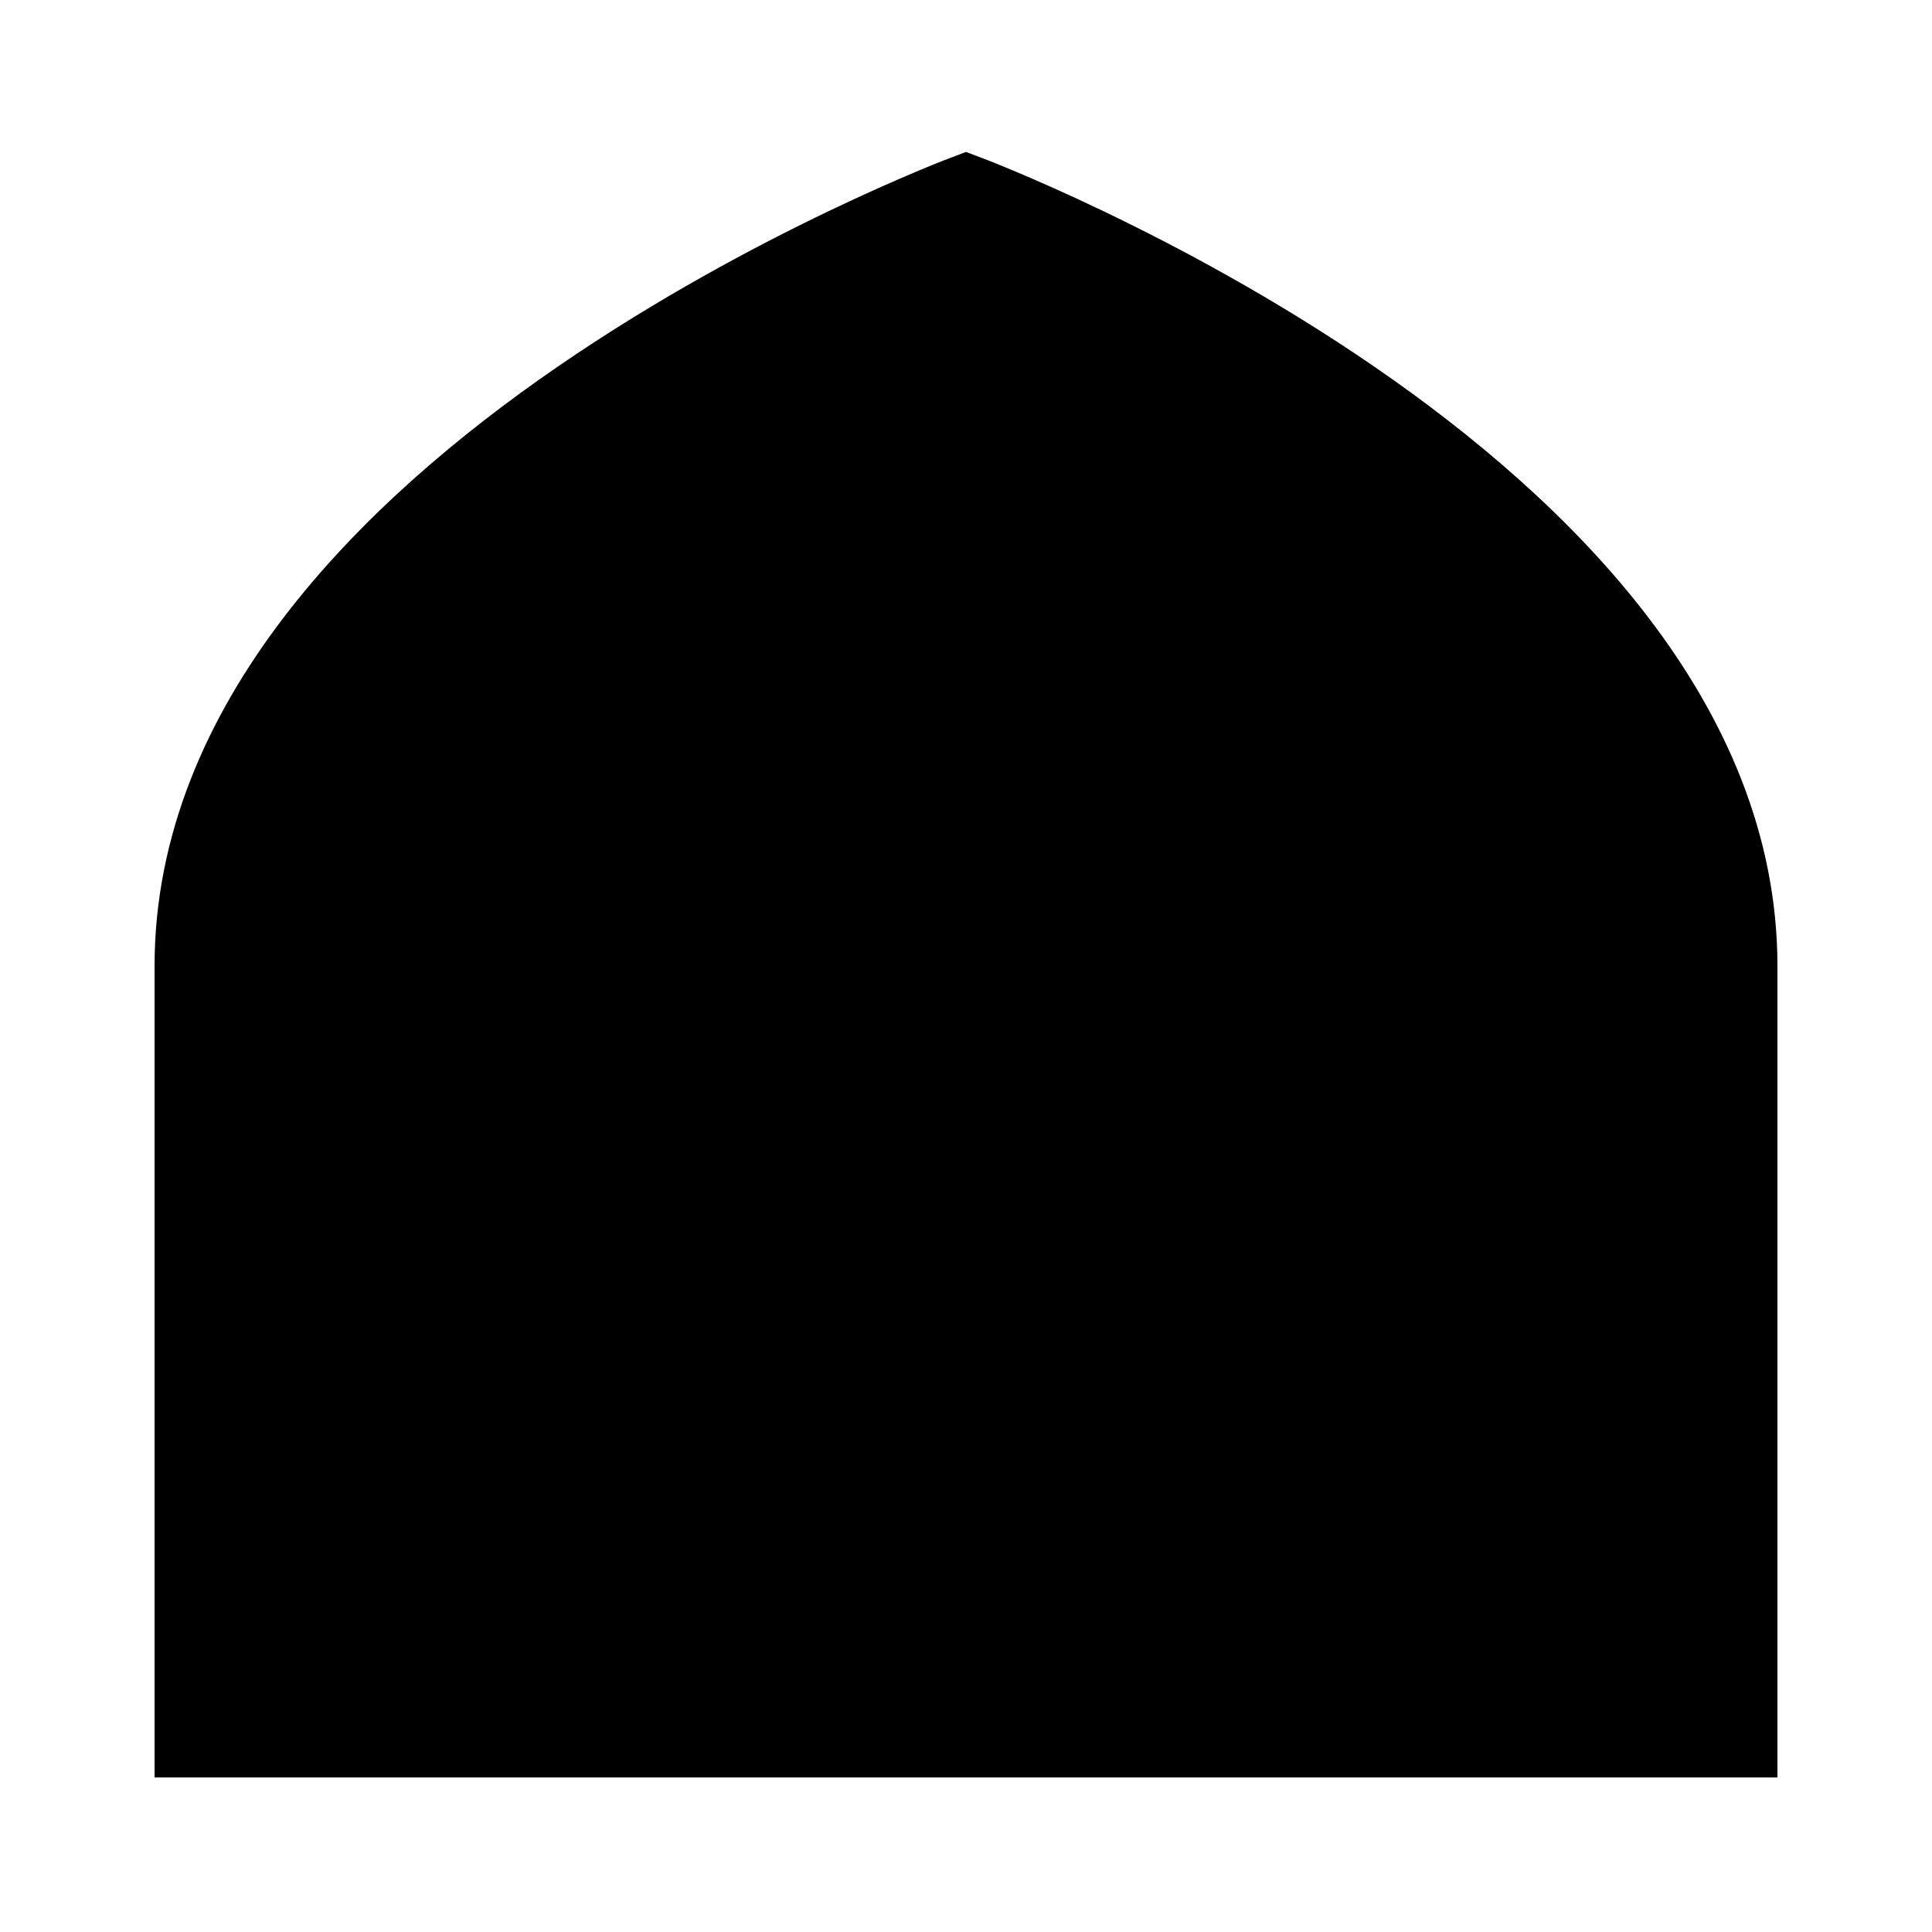
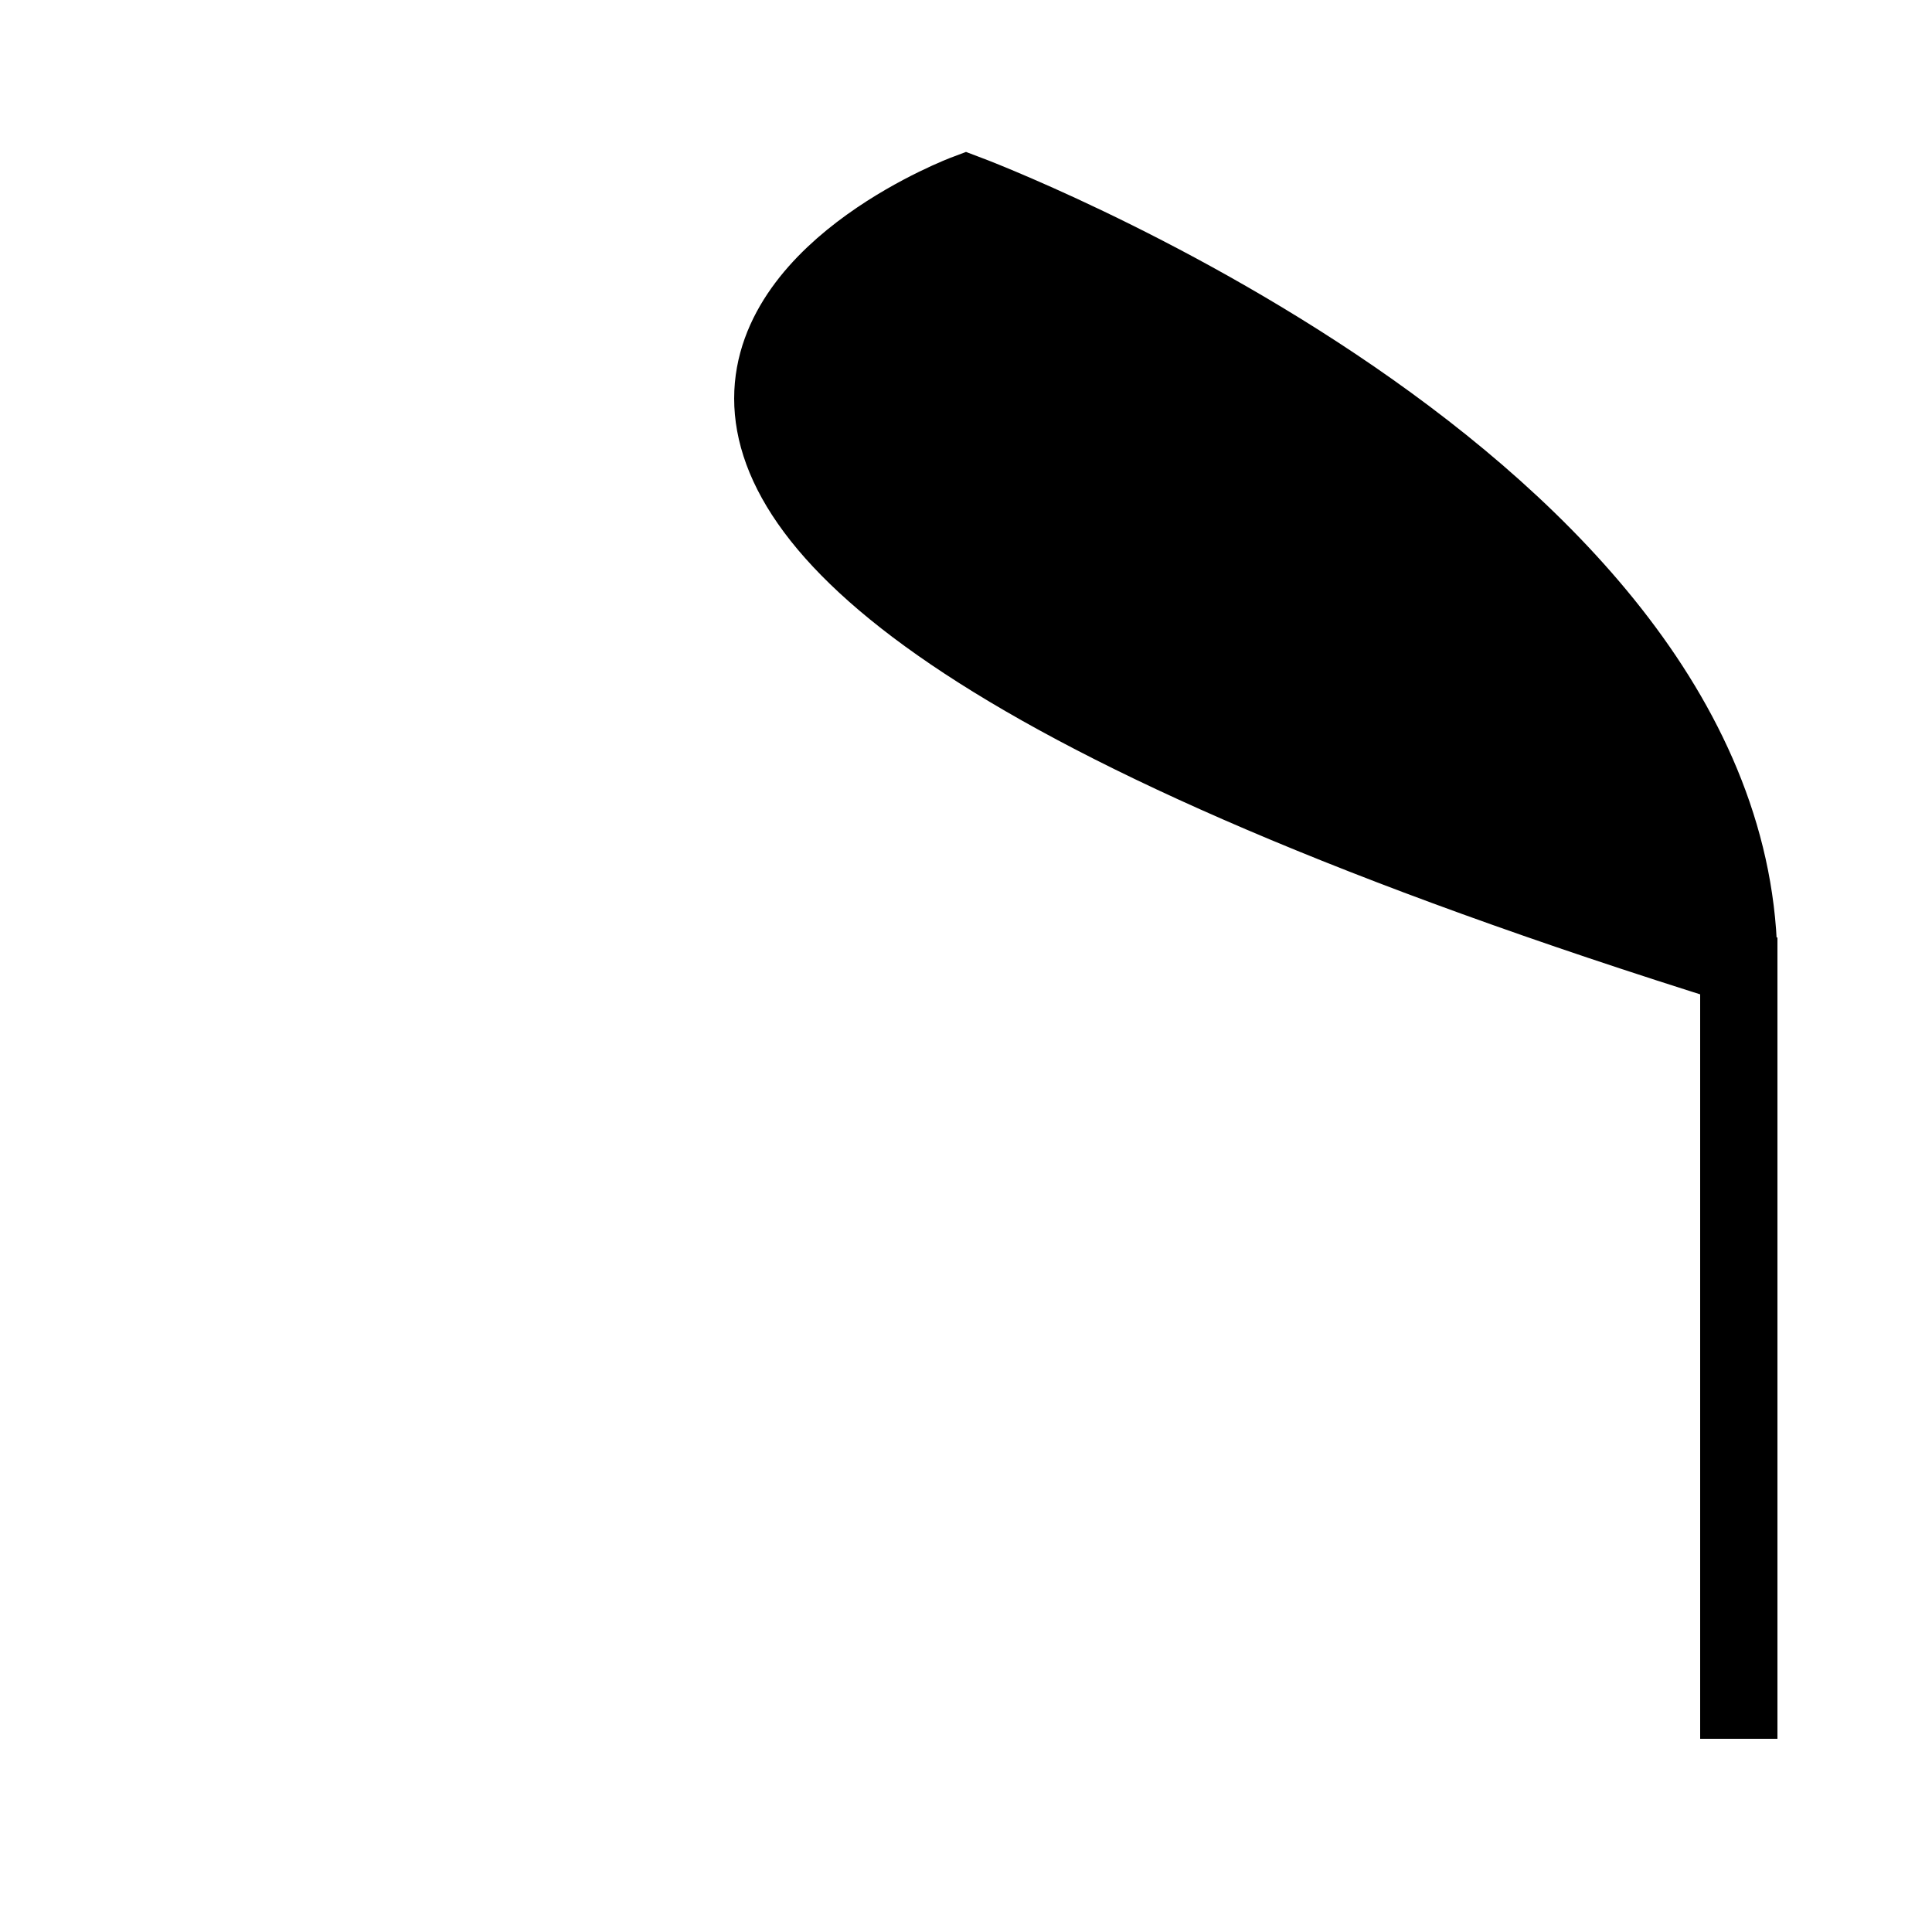
<svg xmlns="http://www.w3.org/2000/svg" width="100" height="100" viewBox="0 0 100 100" fill="none">
-   <path d="M50 10C50 10 90 25 90 50V90H10V50C10 25 50 10 50 10Z" fill="hsl(248 39% 39%)" stroke="hsl(0 0% 98%)" stroke-width="4" />
+   <path d="M50 10C50 10 90 25 90 50V90V50C10 25 50 10 50 10Z" fill="hsl(248 39% 39%)" stroke="hsl(0 0% 98%)" stroke-width="4" />
</svg>